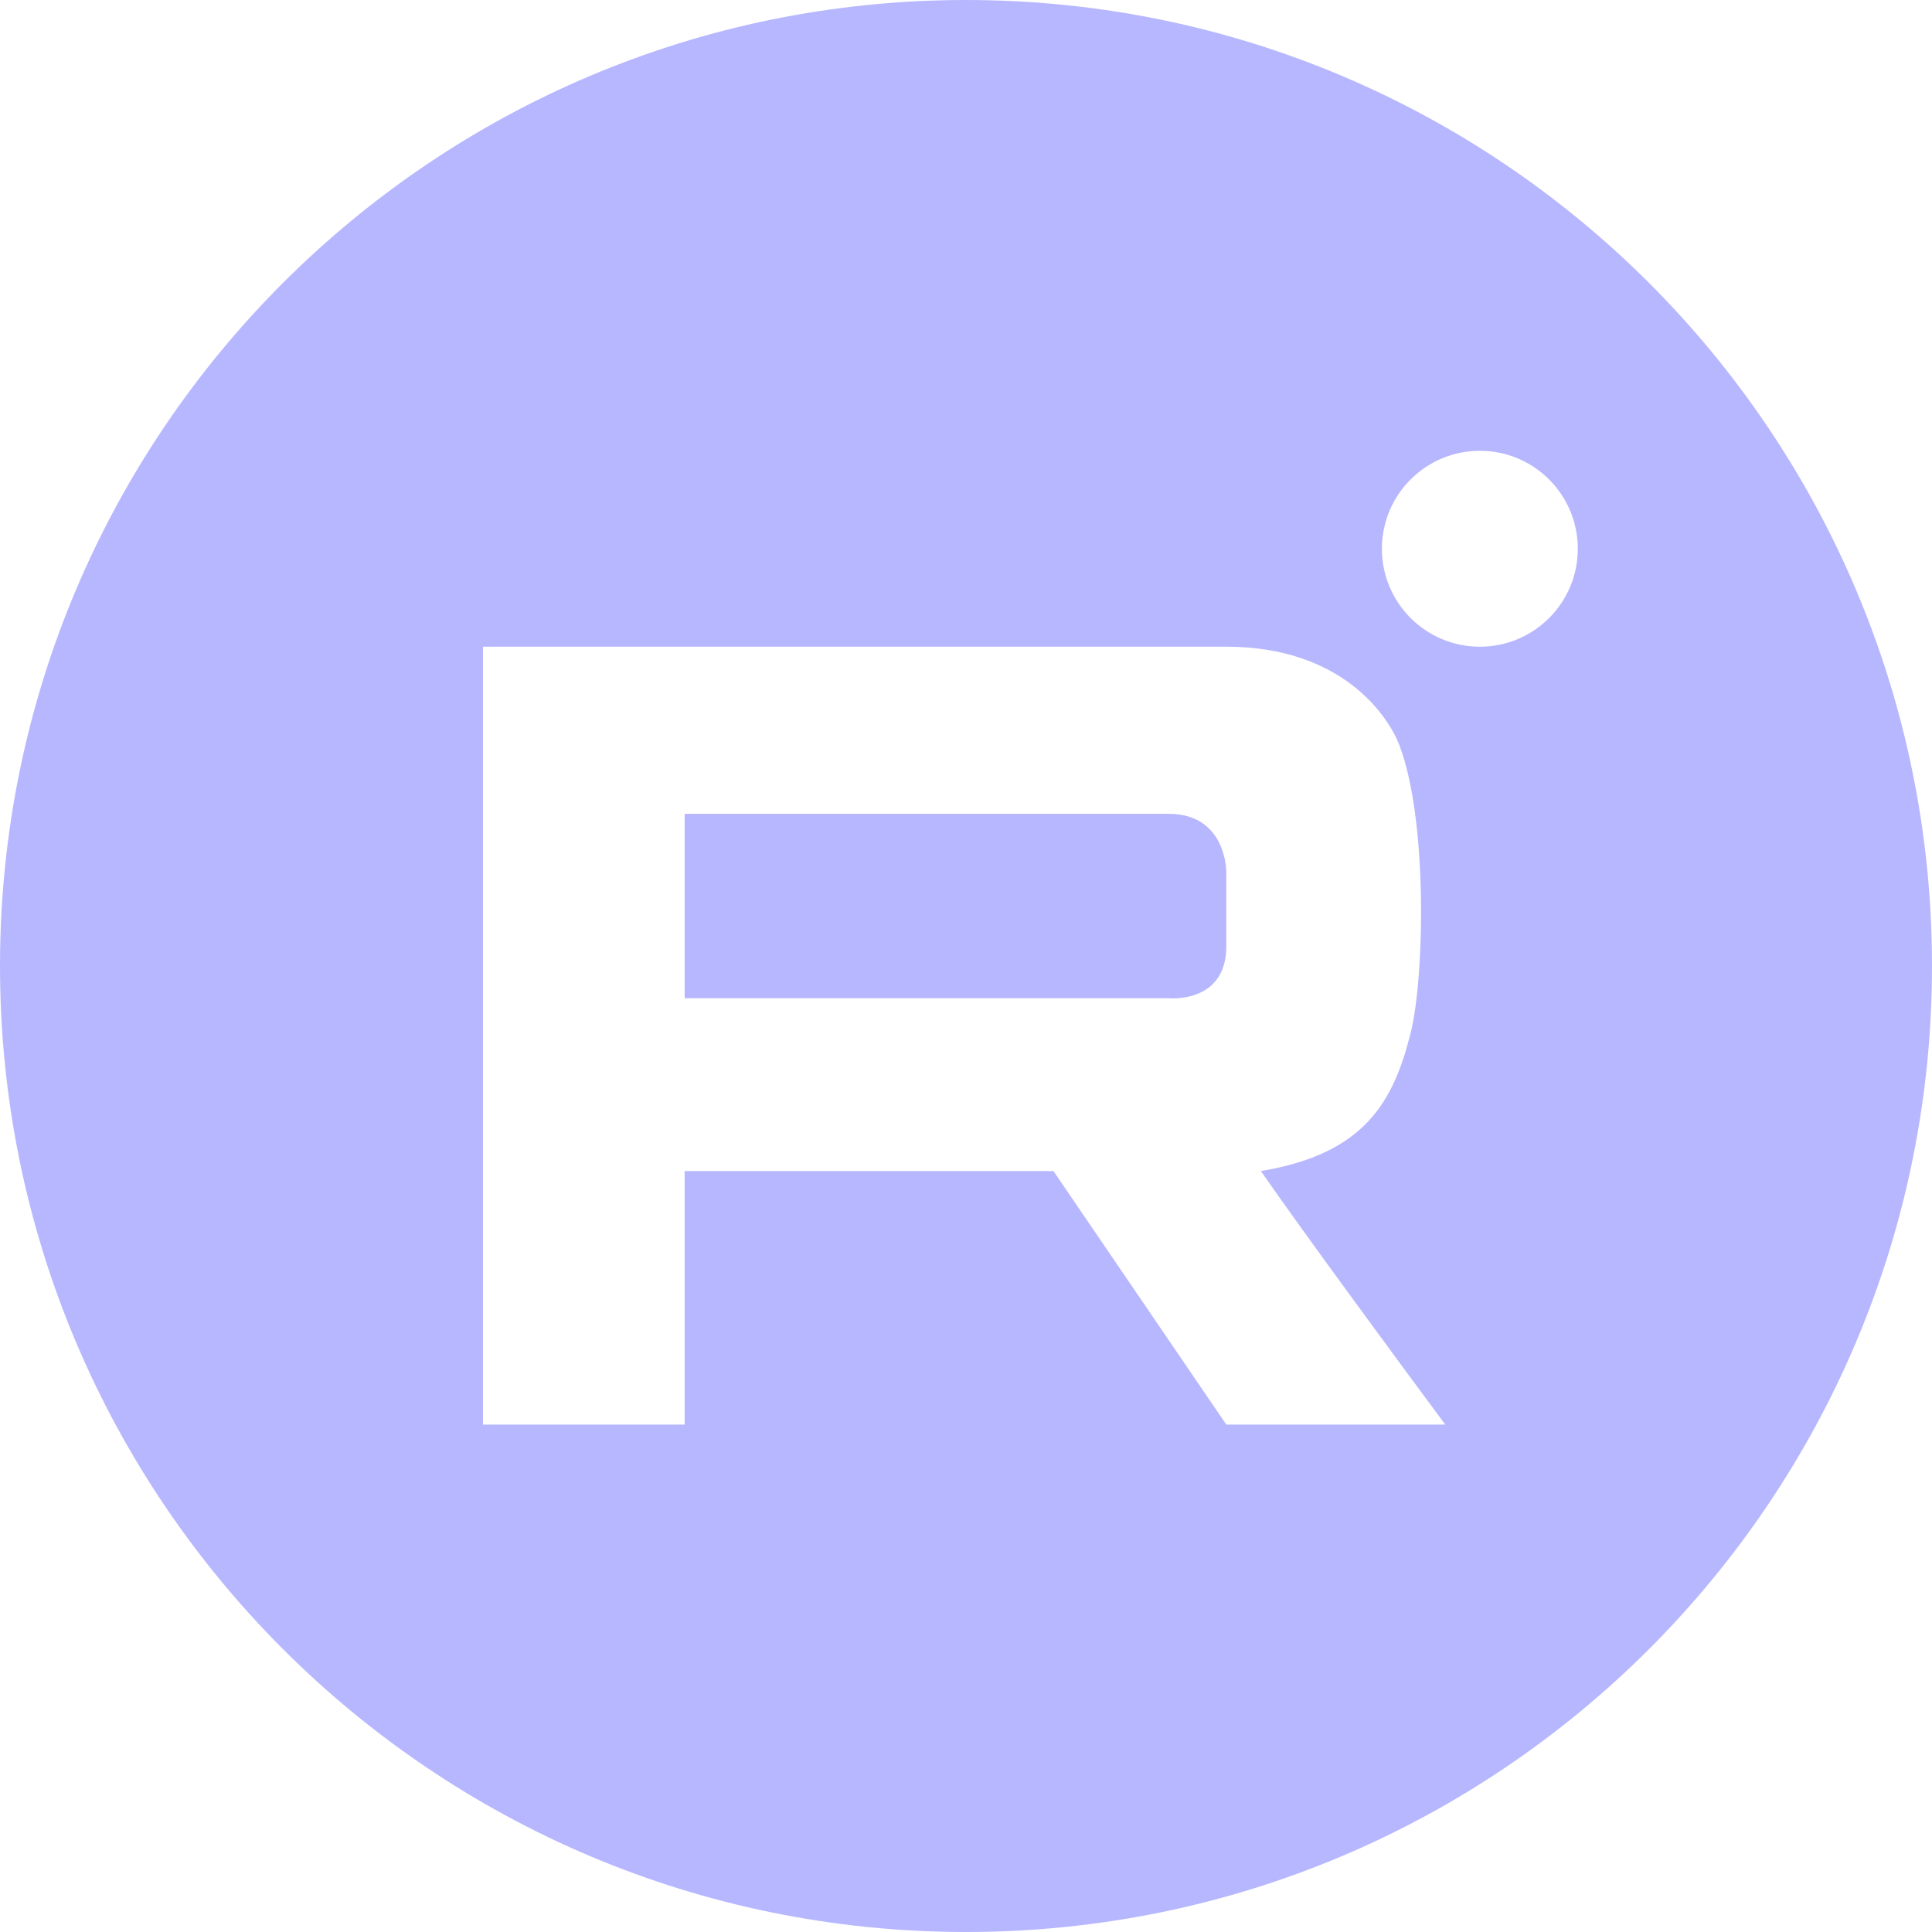
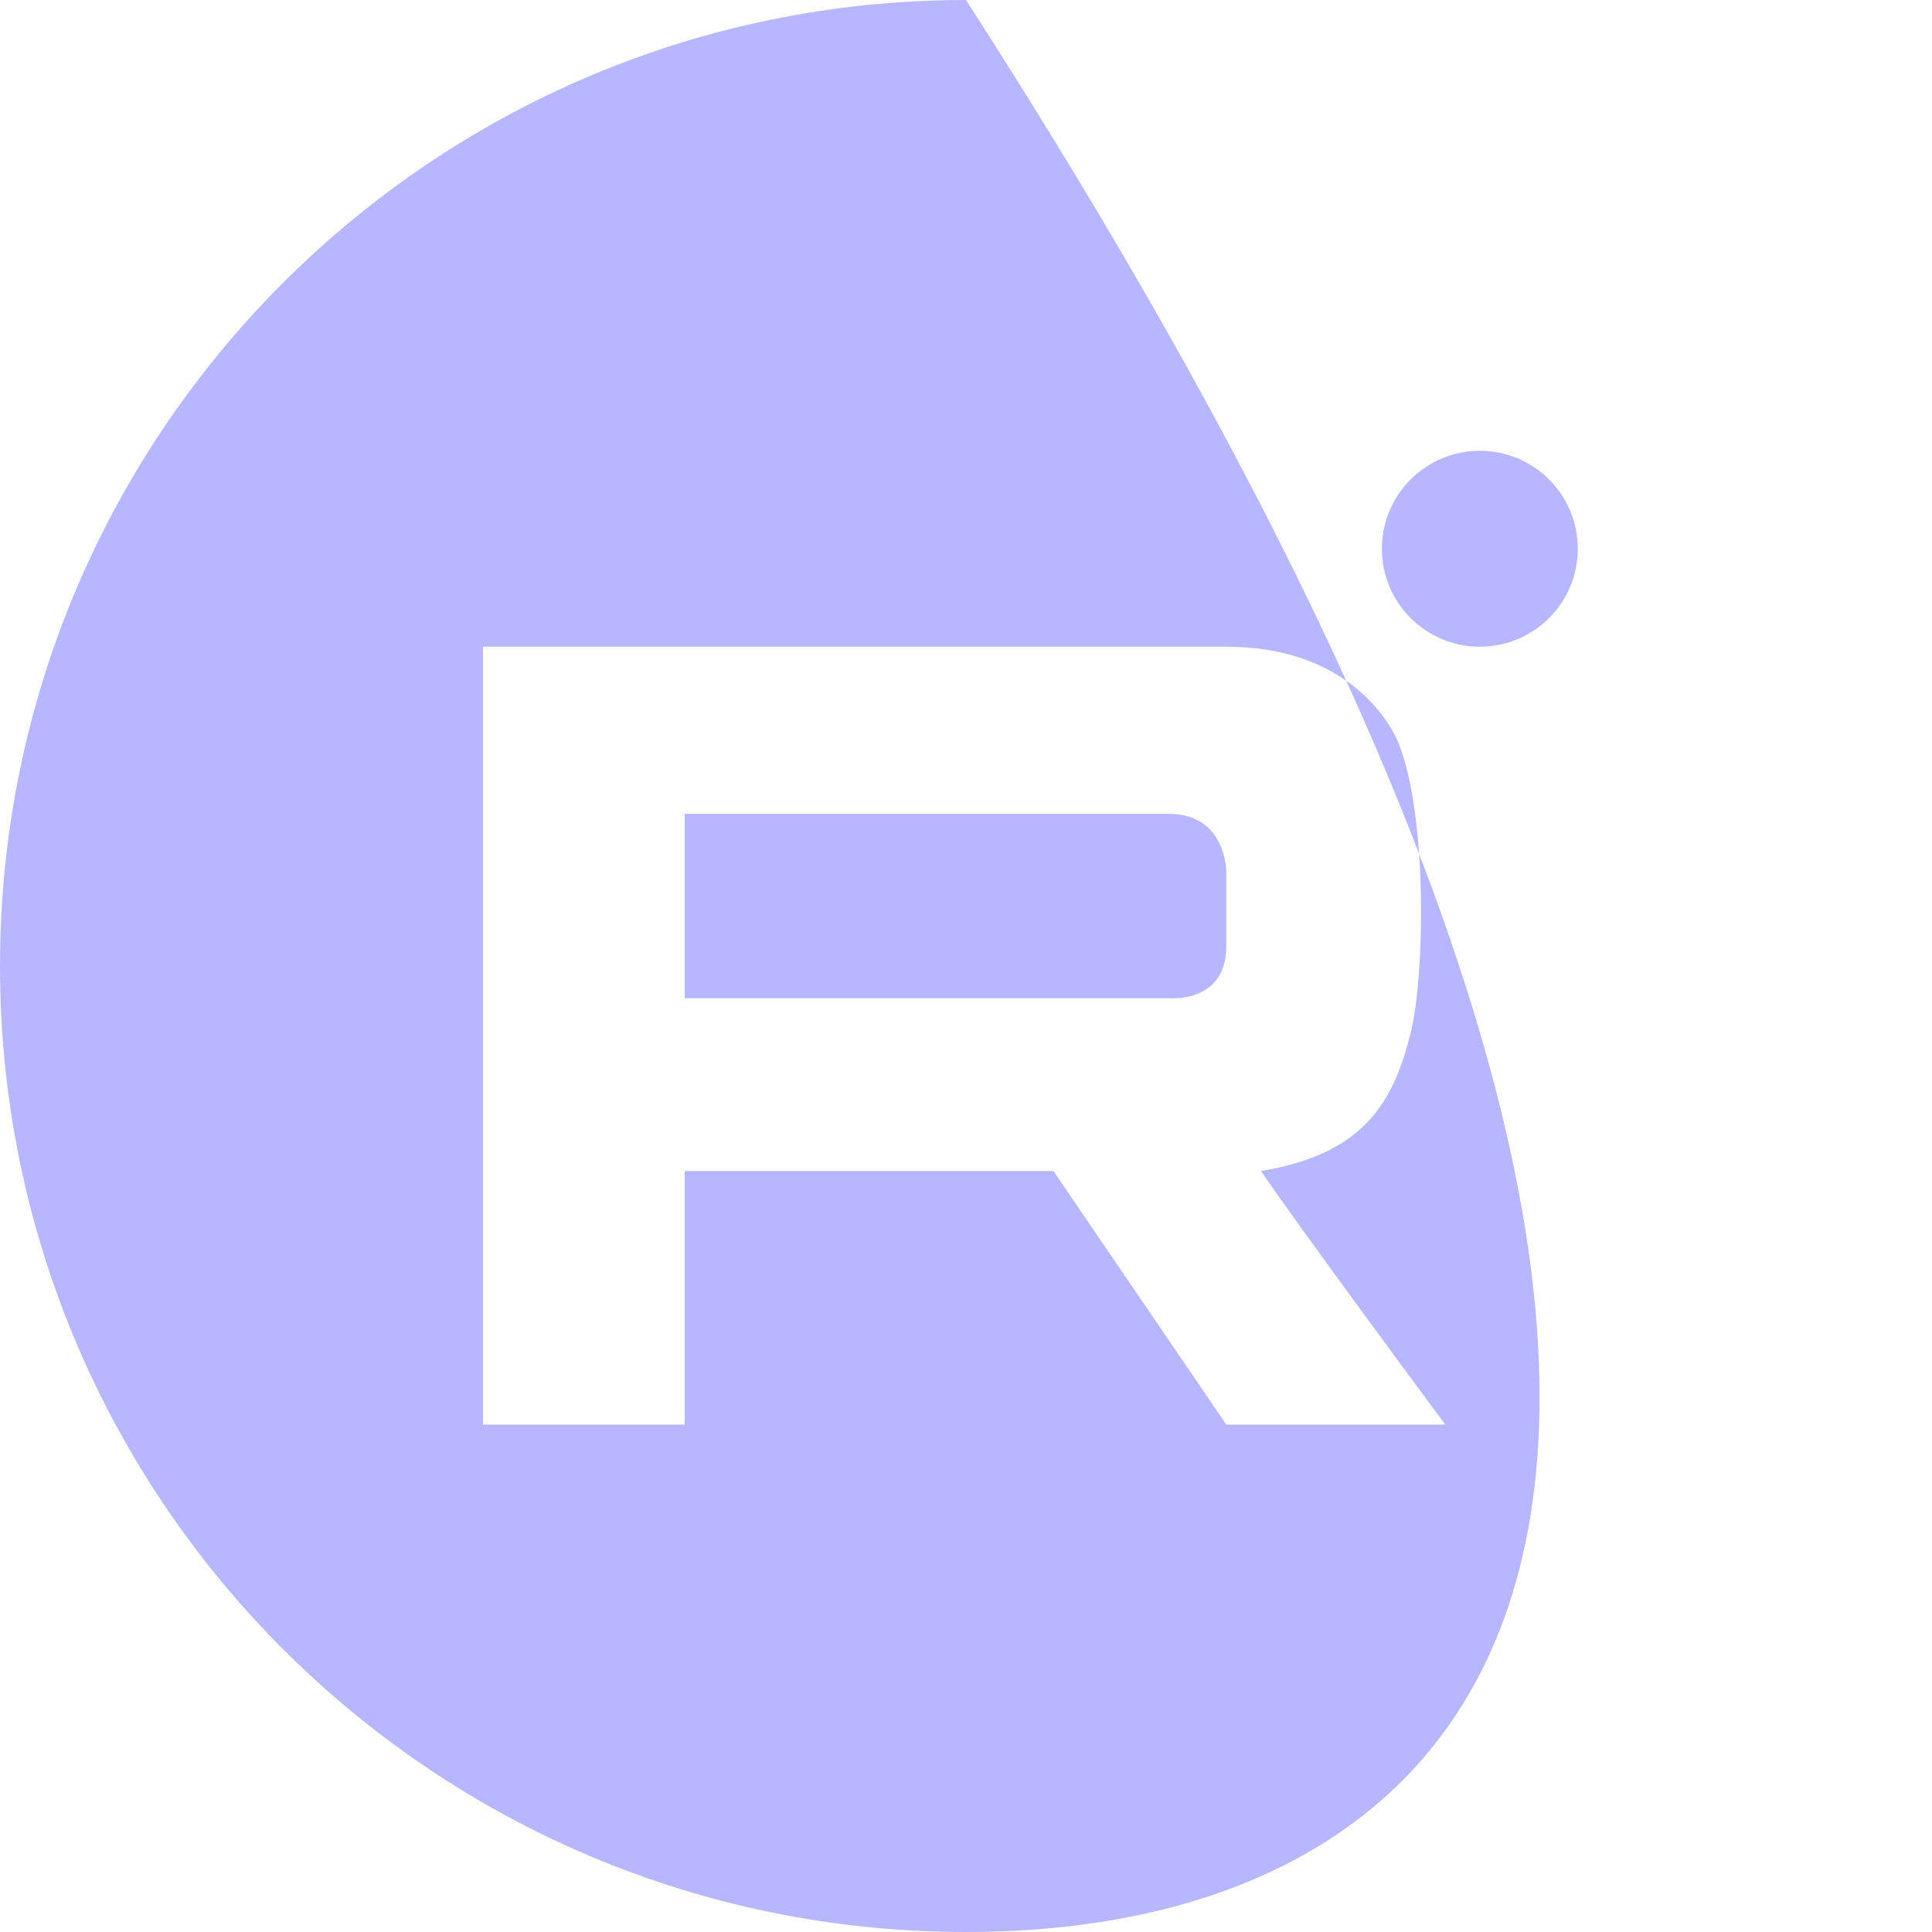
<svg xmlns="http://www.w3.org/2000/svg" width="60" height="60" viewBox="0 0 60 60" fill="none">
-   <path fill-rule="evenodd" clip-rule="evenodd" d="M0 30C0 13.431 13.431 0 30 0C46.569 0 60 13.431 60 30C60 46.569 46.569 60 30 60C13.431 60 0 46.569 0 30ZM49 17.042C49 18.722 47.638 20.084 45.958 20.084C44.278 20.084 42.916 18.722 42.916 17.042C42.916 15.362 44.278 14 45.958 14C47.638 14 49 15.362 49 17.042ZM21.263 44.242V36.368H32.716L38.084 44.242H44.884C43.512 42.393 40.446 38.23 39.158 36.368C42.379 35.832 43.274 34.221 43.81 32.074C44.24 30.356 44.347 25.453 43.453 23.126C43.095 22.215 41.663 20.084 38.084 20.084H15V44.242H21.263ZM21.263 31V25.274H36.295C38.084 25.274 38.084 27.063 38.084 27.063V29.39C38.084 31.179 36.295 31 36.295 31H21.263Z" fill="#B7B7FF" />
+   <path fill-rule="evenodd" clip-rule="evenodd" d="M0 30C0 13.431 13.431 0 30 0C60 46.569 46.569 60 30 60C13.431 60 0 46.569 0 30ZM49 17.042C49 18.722 47.638 20.084 45.958 20.084C44.278 20.084 42.916 18.722 42.916 17.042C42.916 15.362 44.278 14 45.958 14C47.638 14 49 15.362 49 17.042ZM21.263 44.242V36.368H32.716L38.084 44.242H44.884C43.512 42.393 40.446 38.23 39.158 36.368C42.379 35.832 43.274 34.221 43.81 32.074C44.24 30.356 44.347 25.453 43.453 23.126C43.095 22.215 41.663 20.084 38.084 20.084H15V44.242H21.263ZM21.263 31V25.274H36.295C38.084 25.274 38.084 27.063 38.084 27.063V29.39C38.084 31.179 36.295 31 36.295 31H21.263Z" fill="#B7B7FF" />
</svg>